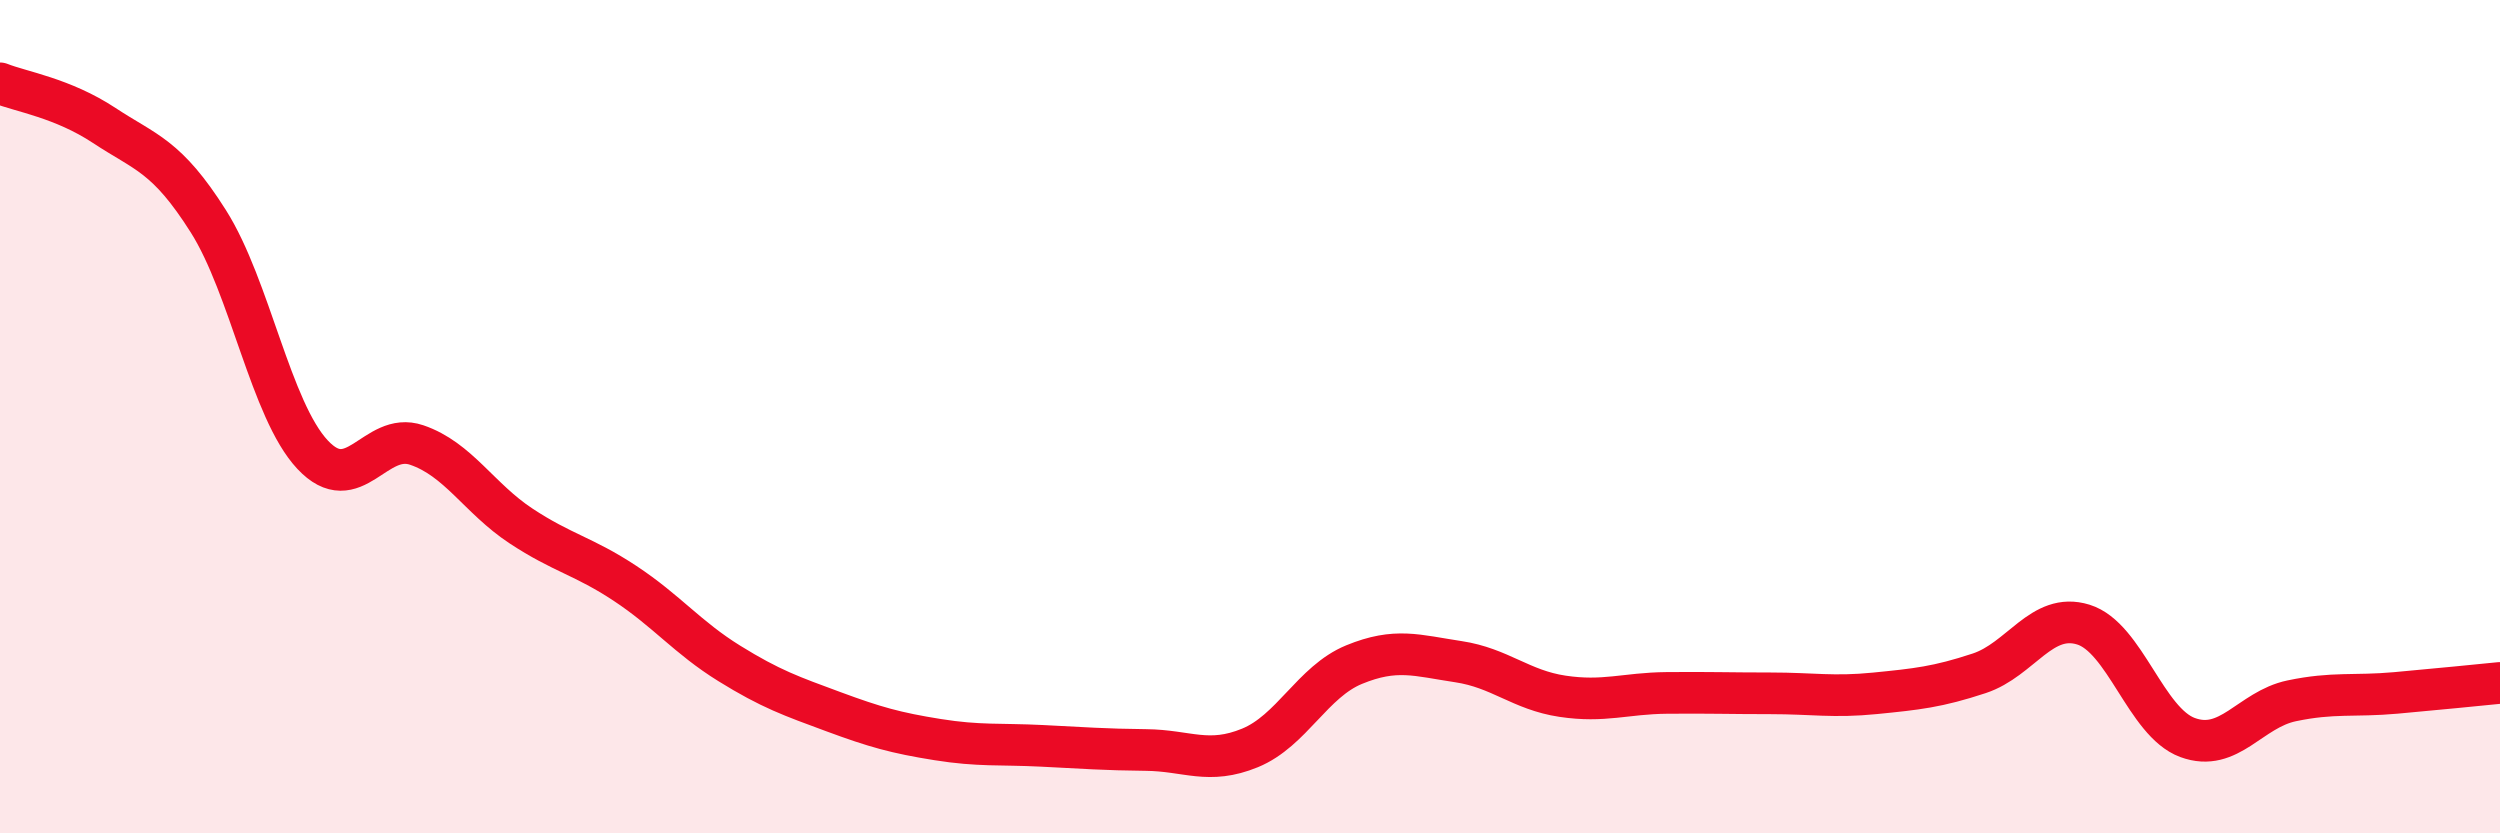
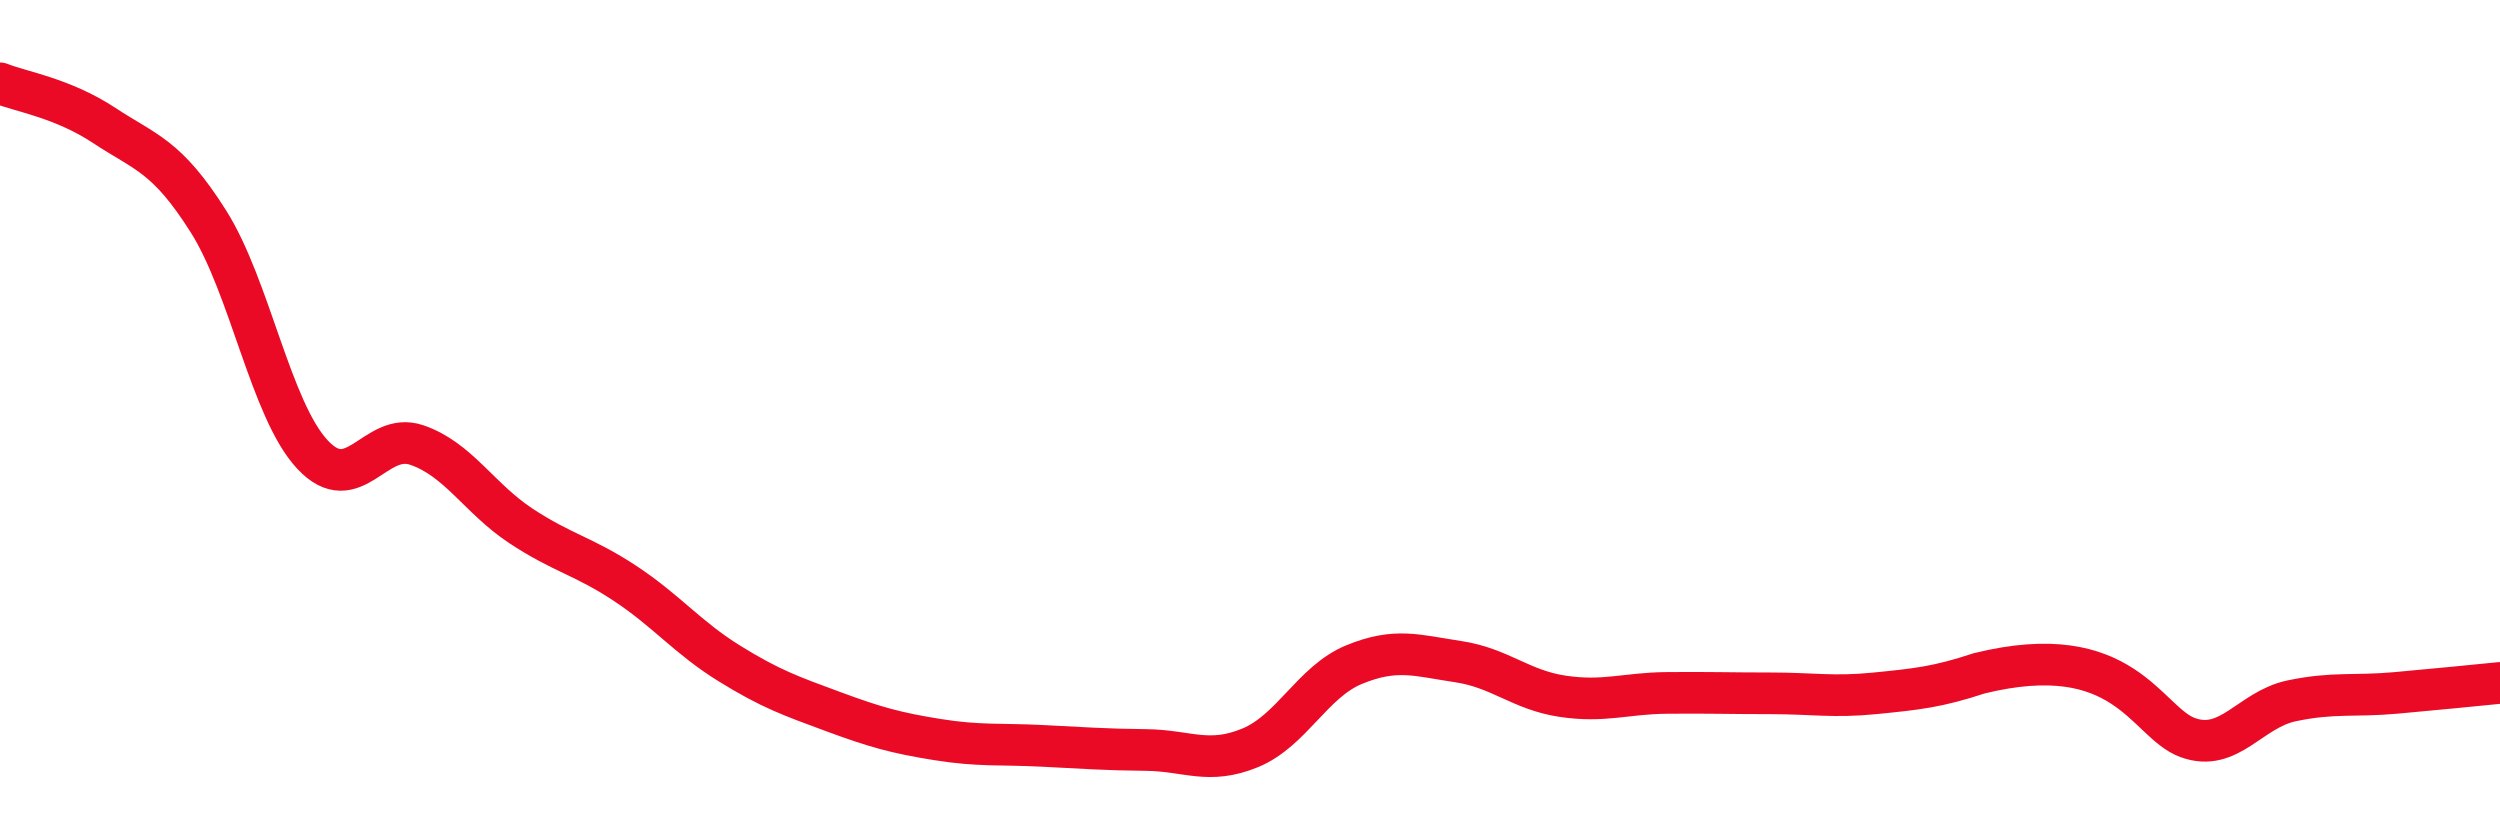
<svg xmlns="http://www.w3.org/2000/svg" width="60" height="20" viewBox="0 0 60 20">
-   <path d="M 0,2 C 0.5,2.2 1.5,2.35 2.5,3.01 C 3.5,3.67 4,3.73 5,5.31 C 6,6.89 6.5,9.84 7.5,10.91 C 8.5,11.98 9,10.34 10,10.68 C 11,11.02 11.5,11.96 12.5,12.62 C 13.5,13.28 14,13.34 15,14 C 16,14.66 16.5,15.3 17.5,15.92 C 18.5,16.54 19,16.71 20,17.08 C 21,17.45 21.5,17.59 22.5,17.75 C 23.5,17.91 24,17.85 25,17.9 C 26,17.95 26.5,17.99 27.5,18 C 28.5,18.01 29,18.36 30,17.95 C 31,17.54 31.5,16.36 32.5,15.95 C 33.5,15.54 34,15.73 35,15.88 C 36,16.03 36.5,16.56 37.5,16.71 C 38.5,16.86 39,16.64 40,16.63 C 41,16.62 41.5,16.64 42.5,16.64 C 43.5,16.64 44,16.74 45,16.64 C 46,16.54 46.5,16.49 47.5,16.16 C 48.5,15.83 49,14.68 50,14.99 C 51,15.3 51.5,17.33 52.5,17.7 C 53.5,18.07 54,17.03 55,16.82 C 56,16.61 56.5,16.72 57.5,16.63 C 58.5,16.54 59.5,16.44 60,16.39L60 20L0 20Z" fill="#EB0A25" opacity="0.1" stroke-linecap="round" stroke-linejoin="round" />
-   <path d="M 0,2 C 0.5,2.2 1.5,2.35 2.5,3.01 C 3.5,3.67 4,3.73 5,5.31 C 6,6.89 6.5,9.84 7.5,10.91 C 8.5,11.98 9,10.34 10,10.68 C 11,11.02 11.5,11.96 12.5,12.62 C 13.5,13.28 14,13.34 15,14 C 16,14.66 16.5,15.3 17.5,15.92 C 18.5,16.54 19,16.71 20,17.08 C 21,17.45 21.5,17.59 22.5,17.75 C 23.5,17.91 24,17.85 25,17.9 C 26,17.95 26.5,17.99 27.5,18 C 28.5,18.01 29,18.36 30,17.95 C 31,17.54 31.5,16.36 32.5,15.95 C 33.5,15.54 34,15.73 35,15.88 C 36,16.03 36.5,16.56 37.5,16.71 C 38.5,16.86 39,16.64 40,16.63 C 41,16.62 41.5,16.64 42.5,16.64 C 43.5,16.64 44,16.74 45,16.64 C 46,16.54 46.5,16.49 47.5,16.16 C 48.5,15.83 49,14.68 50,14.99 C 51,15.3 51.5,17.33 52.5,17.7 C 53.5,18.07 54,17.03 55,16.82 C 56,16.61 56.5,16.72 57.5,16.63 C 58.5,16.54 59.5,16.44 60,16.39" stroke="#EB0A25" stroke-width="1" fill="none" stroke-linecap="round" stroke-linejoin="round" />
+   <path d="M 0,2 C 0.5,2.2 1.5,2.35 2.5,3.01 C 3.5,3.67 4,3.73 5,5.31 C 6,6.89 6.5,9.84 7.5,10.91 C 8.5,11.98 9,10.34 10,10.68 C 11,11.02 11.5,11.96 12.5,12.62 C 13.5,13.28 14,13.34 15,14 C 16,14.66 16.5,15.3 17.5,15.92 C 18.5,16.54 19,16.71 20,17.08 C 21,17.45 21.5,17.59 22.5,17.75 C 23.5,17.91 24,17.85 25,17.9 C 26,17.95 26.5,17.99 27.5,18 C 28.5,18.01 29,18.36 30,17.95 C 31,17.54 31.5,16.36 32.5,15.95 C 33.5,15.54 34,15.73 35,15.88 C 36,16.03 36.5,16.56 37.5,16.71 C 38.5,16.86 39,16.64 40,16.63 C 41,16.62 41.5,16.64 42.5,16.64 C 43.5,16.64 44,16.74 45,16.64 C 46,16.54 46.5,16.49 47.5,16.16 C 51,15.3 51.5,17.33 52.5,17.7 C 53.5,18.07 54,17.03 55,16.82 C 56,16.61 56.5,16.72 57.5,16.63 C 58.5,16.54 59.5,16.44 60,16.39" stroke="#EB0A25" stroke-width="1" fill="none" stroke-linecap="round" stroke-linejoin="round" />
</svg>